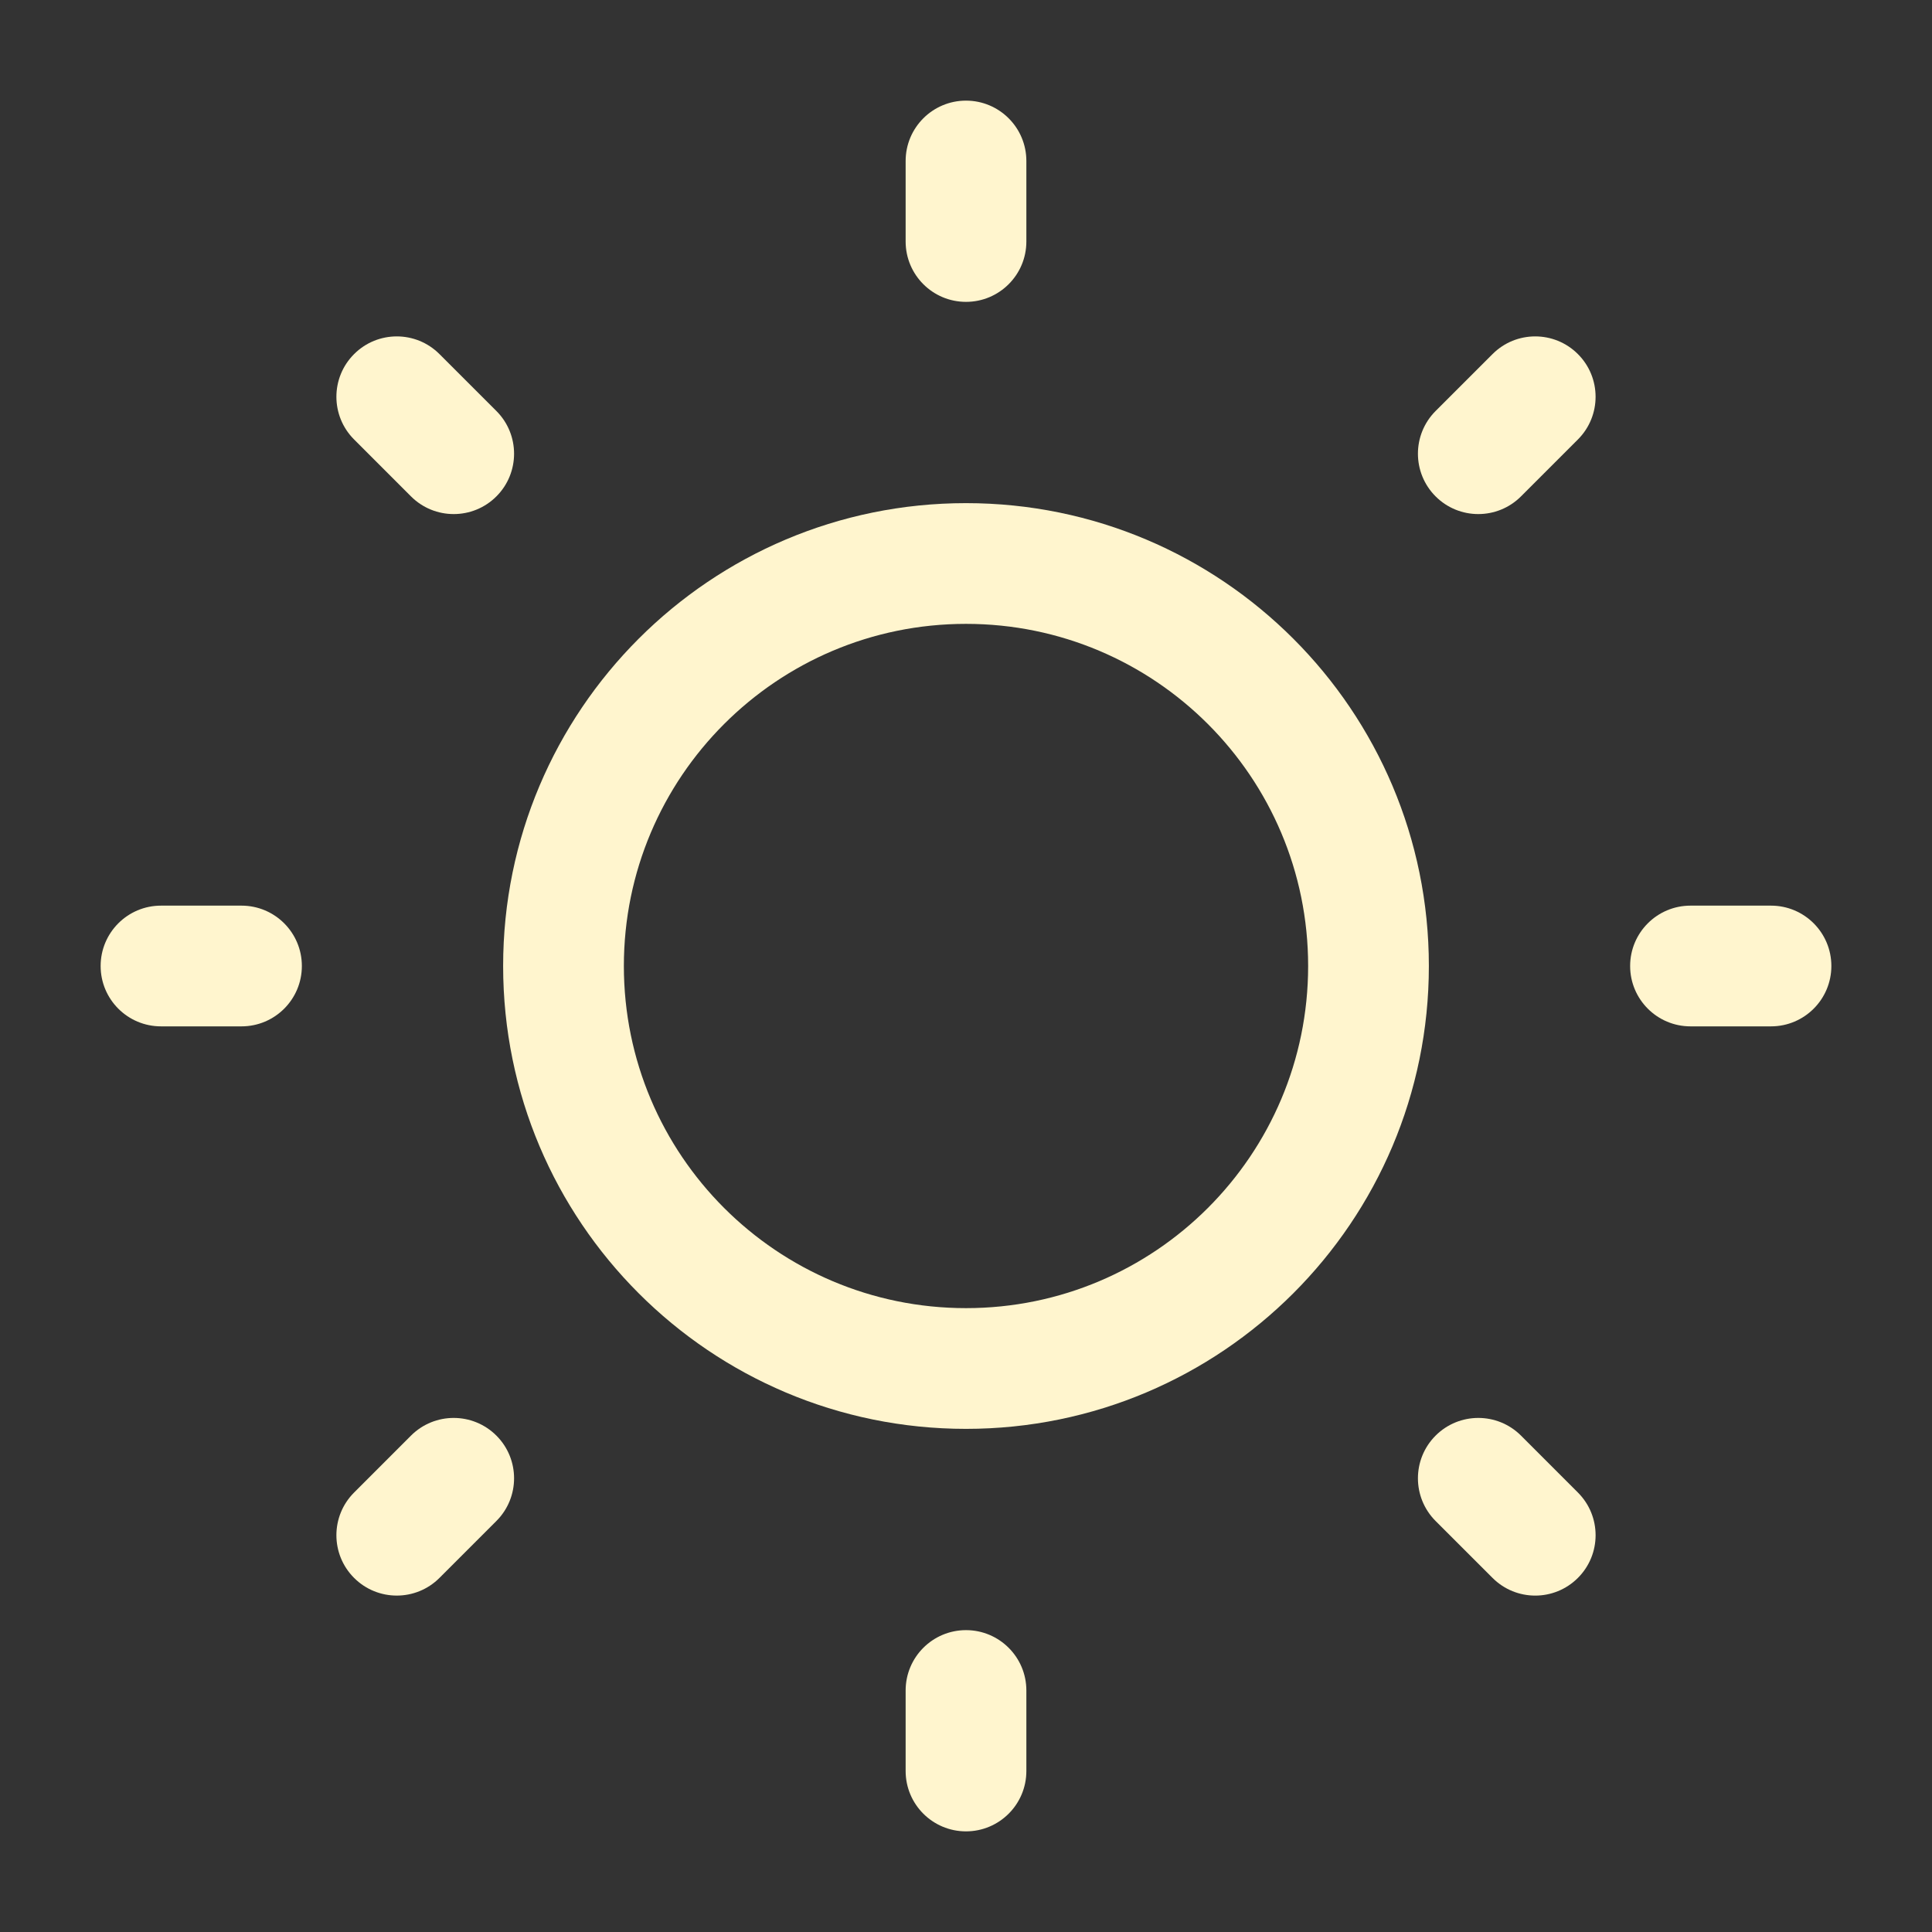
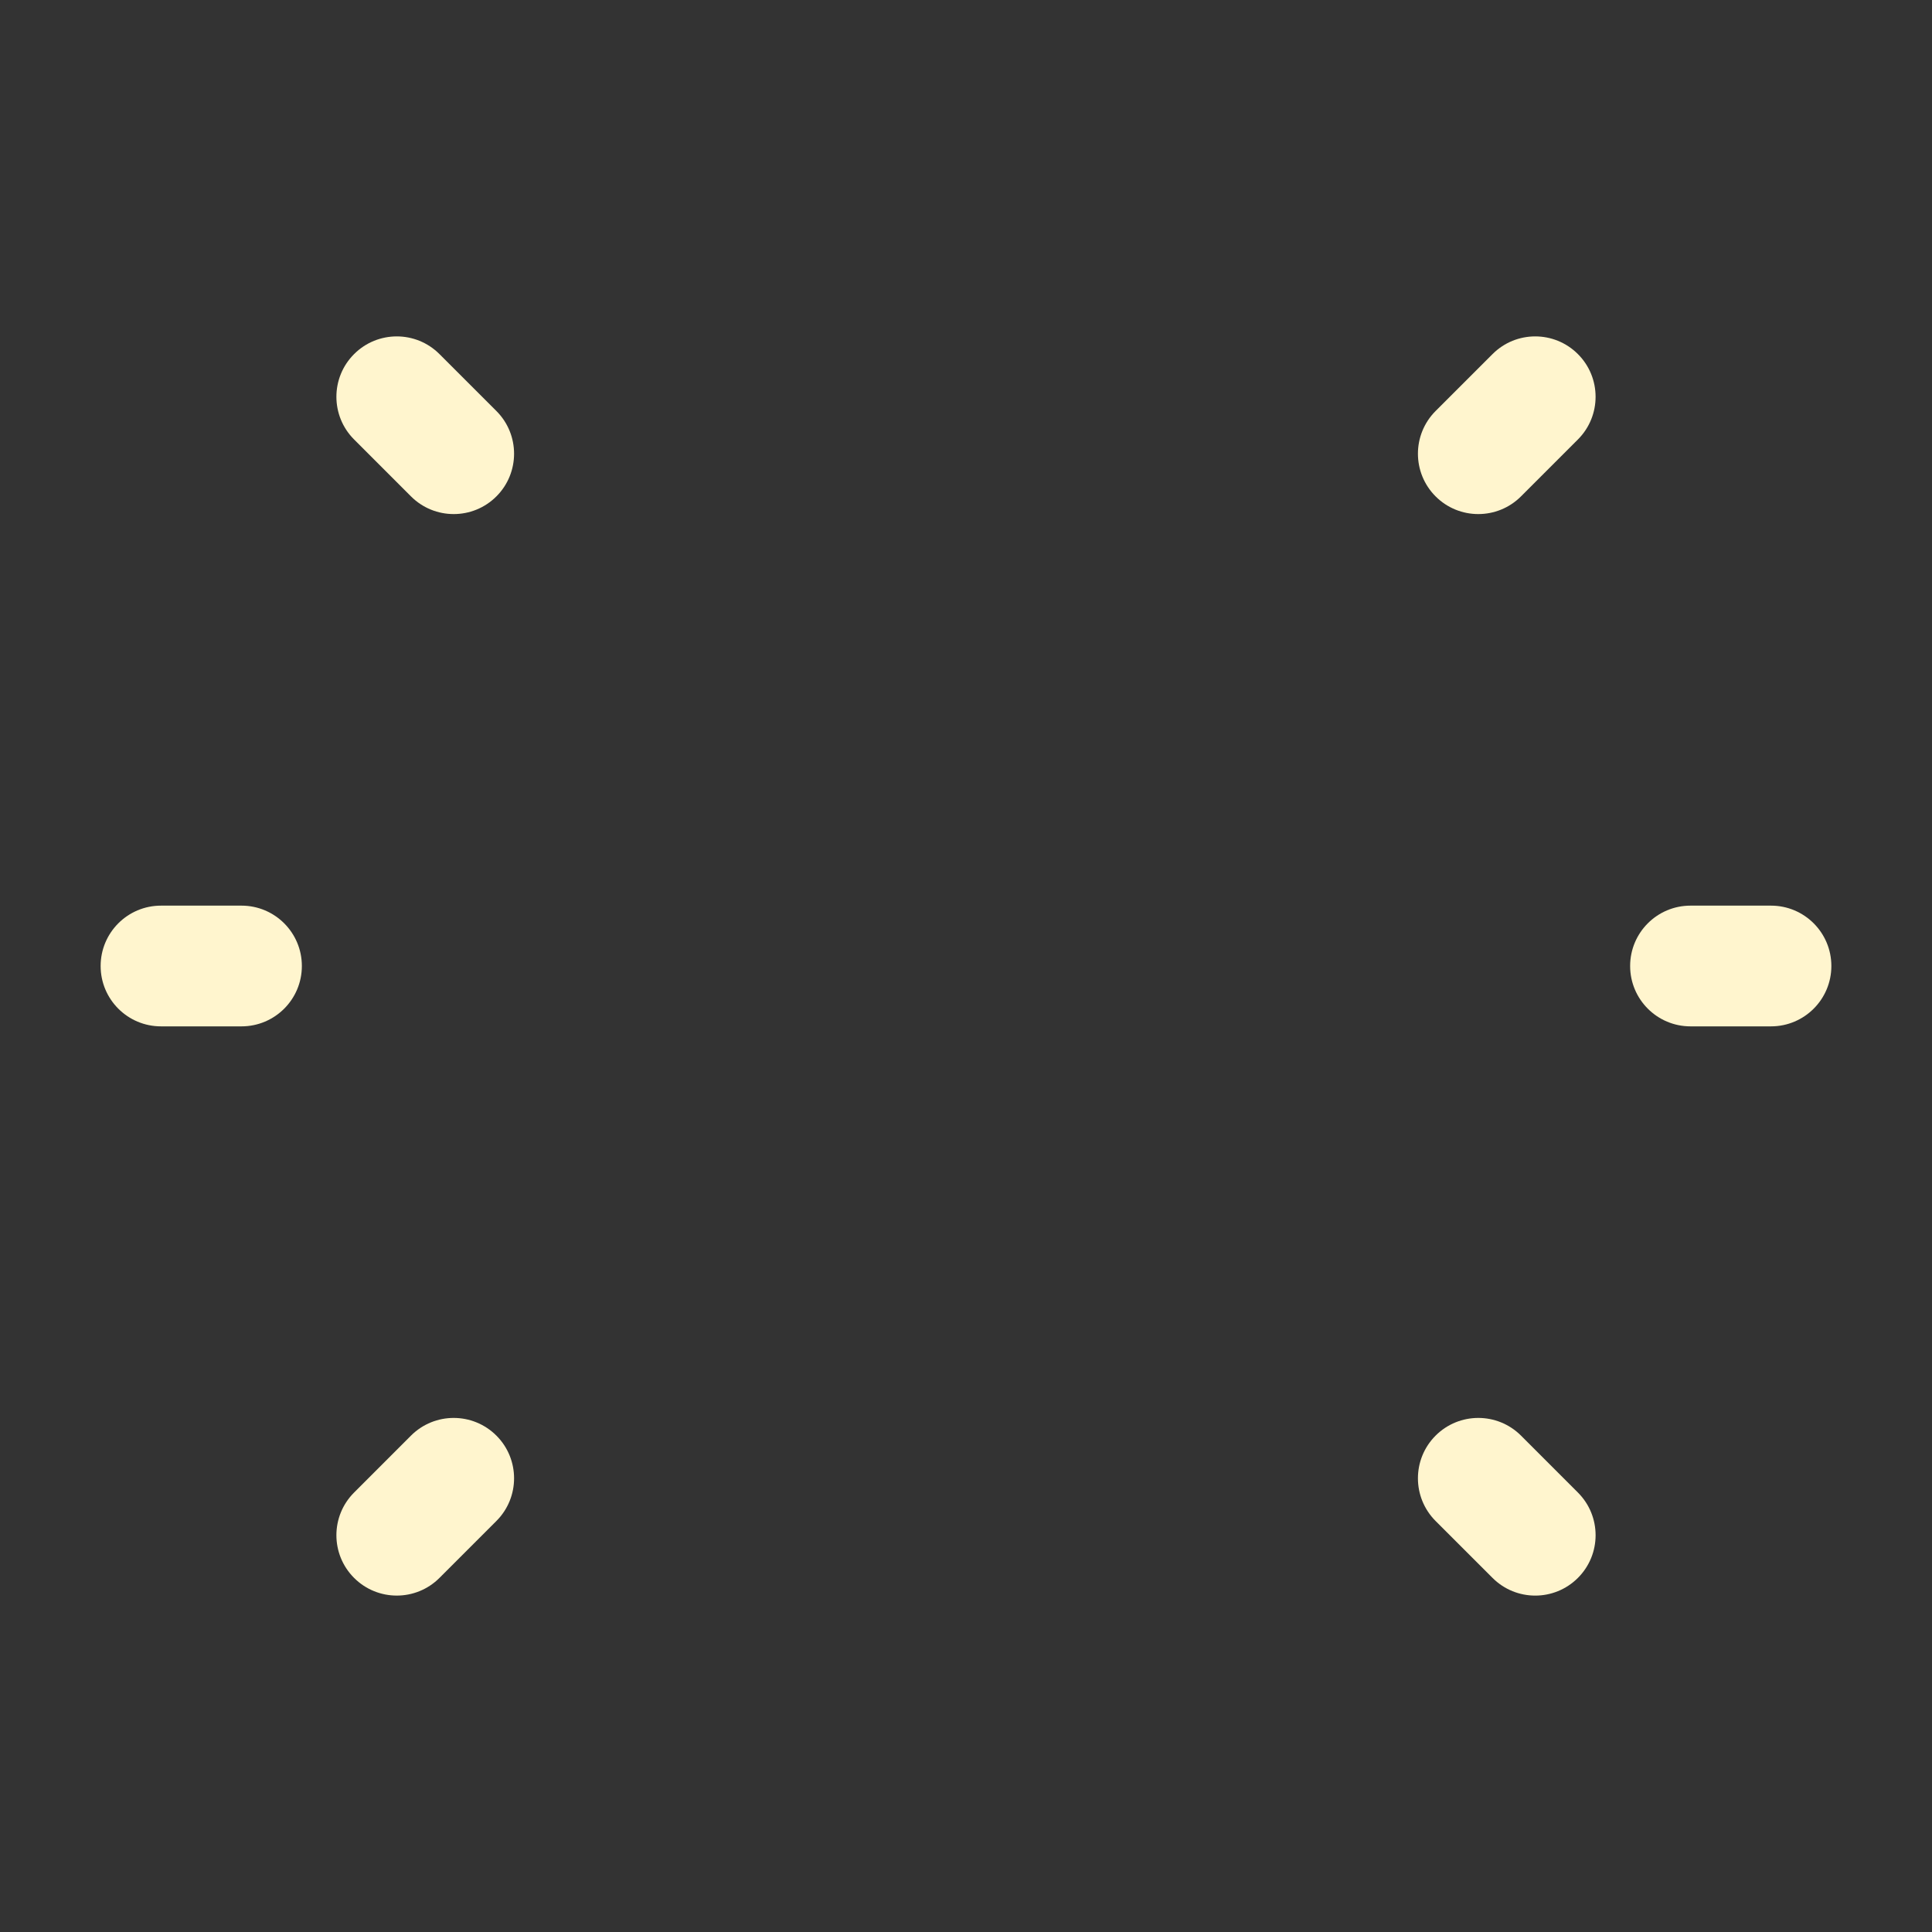
<svg xmlns="http://www.w3.org/2000/svg" width="90" height="90" viewBox="0 0 90 90" fill="none">
  <rect x="0" y="0" width="90" height="90" fill="#333333" stroke="none" />
-   <path d="M45 4.688C46.553 4.688 47.812 5.947 47.812 7.5V11.25C47.812 12.803 46.553 14.062 45 14.062C43.447 14.062 42.188 12.803 42.188 11.25V7.5C42.188 5.947 43.447 4.688 45 4.688Z" fill="#FFF5CE" />
-   <path fill-rule="evenodd" clip-rule="evenodd" d="M23.438 45C23.438 33.091 33.091 23.438 45 23.438C56.909 23.438 66.562 33.091 66.562 45C66.562 56.909 56.909 66.562 45 66.562C33.091 66.562 23.438 56.909 23.438 45ZM45 29.062C36.198 29.062 29.062 36.198 29.062 45C29.062 53.802 36.198 60.938 45 60.938C53.802 60.938 60.938 53.802 60.938 45C60.938 36.198 53.802 29.062 45 29.062Z" fill="#FFF5CE" />
  <path d="M20.472 16.495C19.374 15.396 17.593 15.396 16.495 16.495C15.396 17.593 15.396 19.374 16.495 20.472L19.146 23.124C20.245 24.222 22.026 24.222 23.124 23.124C24.222 22.026 24.222 20.245 23.124 19.146L20.472 16.495Z" fill="#FFF5CE" />
  <path d="M85.312 45C85.312 46.553 84.053 47.812 82.5 47.812H78.75C77.197 47.812 75.938 46.553 75.938 45C75.938 43.447 77.197 42.188 78.75 42.188H82.5C84.053 42.188 85.312 43.447 85.312 45Z" fill="#FFF5CE" />
  <path d="M73.505 20.472C74.603 19.374 74.603 17.593 73.505 16.495C72.407 15.396 70.626 15.396 69.528 16.495L66.876 19.146C65.778 20.245 65.778 22.026 66.876 23.124C67.974 24.222 69.755 24.222 70.853 23.124L73.505 20.472Z" fill="#FFF5CE" />
-   <path d="M45 75.938C46.553 75.938 47.812 77.197 47.812 78.75V82.5C47.812 84.053 46.553 85.312 45 85.312C43.447 85.312 42.188 84.053 42.188 82.5V78.75C42.188 77.197 43.447 75.938 45 75.938Z" fill="#FFF5CE" />
  <path d="M70.854 66.876C69.755 65.778 67.975 65.778 66.876 66.876C65.778 67.974 65.778 69.755 66.876 70.854L69.528 73.505C70.626 74.604 72.407 74.604 73.505 73.505C74.604 72.407 74.604 70.626 73.505 69.528L70.854 66.876Z" fill="#FFF5CE" />
  <path d="M14.062 45C14.062 46.553 12.803 47.812 11.25 47.812H7.5C5.947 47.812 4.688 46.553 4.688 45C4.688 43.447 5.947 42.188 7.5 42.188H11.25C12.803 42.188 14.062 43.447 14.062 45Z" fill="#FFF5CE" />
  <path d="M23.124 70.853C24.222 69.755 24.222 67.974 23.124 66.876C22.025 65.778 20.245 65.778 19.146 66.876L16.495 69.528C15.396 70.626 15.396 72.407 16.495 73.505C17.593 74.603 19.374 74.603 20.472 73.505L23.124 70.853Z" fill="#FFF5CE" />
</svg>